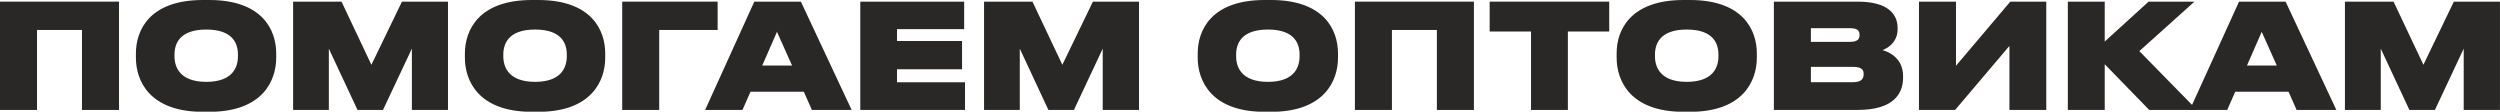
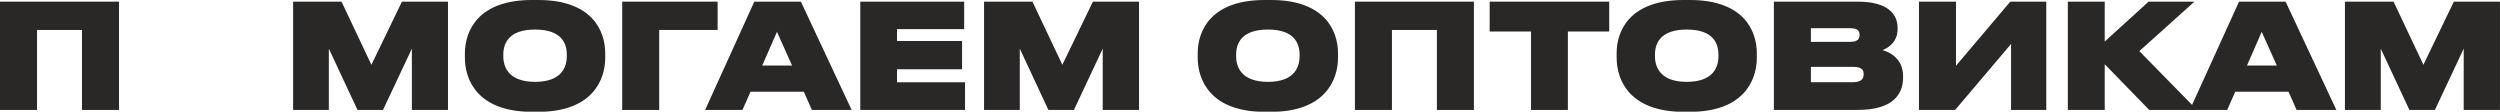
<svg xmlns="http://www.w3.org/2000/svg" viewBox="0 0 761.75 34.02">
  <defs>
    <style>.cls-1{fill:#2a2727;stroke:#2a2727;stroke-miterlimit:10;}</style>
  </defs>
  <title>ПОМОГАЕМ ОПТОВИКАМ</title>
  <g id="Слой_2" data-name="Слой 2">
    <g id="Слой_1-2" data-name="Слой 1">
      <path class="cls-1" d="M.5,1H35.76V33H25.48V8.63H10.78V33H.5Z" />
-       <path class="cls-1" d="M63.75.5c16,0,19.91,9,19.91,15.78v1.29c0,6.71-3.87,16-19.91,16H61.82c-16,0-19.91-9.24-19.91-16V16.28C41.91,9.49,45.82.5,61.82.5ZM73,16.62c0-3.48-1.63-8.12-10.14-8.12s-10.19,4.64-10.19,8.12v.56c0,3.49,1.8,8.26,10.19,8.26S73,20.67,73,17.18Z" />
      <path class="cls-1" d="M89.81,1h13.93l9.42,19.9L122.79,1H136V33H126V12.58L116.38,33h-7.13L99.7,12.58V33H89.81Z" />
      <path class="cls-1" d="M164,.5c16,0,19.91,9,19.91,15.78v1.29c0,6.71-3.87,16-19.91,16h-1.94c-16,0-19.91-9.24-19.91-16V16.28C142.18,9.49,146.1.5,162.09.5Zm9.2,16.12c0-3.48-1.64-8.12-10.15-8.12s-10.19,4.64-10.19,8.12v.56c0,3.49,1.81,8.26,10.19,8.26s10.15-4.77,10.15-8.26Z" />
      <path class="cls-1" d="M190.09,1h28.07V8.63h-17.8V33H190.09Z" />
      <path class="cls-1" d="M245.25,27.46h-16.9L225.9,33H215.63L230.16,1h13.55l15,32h-11Zm-8.51-19-5.25,12h10.62Z" />
      <path class="cls-1" d="M293.28,1V8.37H272.82V13h19.82v7.61H272.82v4.95h20.72V33H262.63V1Z" />
      <path class="cls-1" d="M300.34,1h13.93l9.42,19.9L333.32,1h13.24V33H336.5V12.58L326.91,33h-7.14l-9.54-20.43V33h-9.89Z" />
      <path class="cls-1" d="M387.28.5c16,0,19.91,9,19.91,15.78v1.29c0,6.71-3.87,16-19.91,16h-1.93c-16,0-19.91-9.24-19.91-16V16.28C365.44,9.49,369.35.5,385.35.5Zm9.2,16.12c0-3.48-1.63-8.12-10.14-8.12s-10.19,4.64-10.19,8.12v.56c0,3.49,1.8,8.26,10.19,8.26s10.14-4.77,10.14-8.26Z" />
      <path class="cls-1" d="M413.34,1H448.6V33H438.32V8.63h-14.7V33H413.34Z" />
      <path class="cls-1" d="M467,9.1h-12.6V1h35.43V9.1h-12.6V33H467Z" />
      <path class="cls-1" d="M514.91.5c16,0,19.9,9,19.9,15.78v1.29c0,6.71-3.87,16-19.9,16H513c-16,0-19.91-9.24-19.91-16V16.28C493.06,9.49,497,.5,513,.5Zm9.2,16.12c0-3.48-1.64-8.12-10.15-8.12s-10.19,4.64-10.19,8.12v.56c0,3.49,1.8,8.26,10.19,8.26s10.15-4.77,10.15-8.26Z" />
      <path class="cls-1" d="M541,1H566c9.16,0,11.7,3.74,11.7,7.52v.39c0,4.17-3.66,6.06-6.07,6.4,3.49.56,7.74,2.54,7.74,7.92v.43c0,4.81-2.92,9.33-13.28,9.33H541Zm10.28,7.09v5.16h12.47c2.58,0,3.35-1.12,3.35-2.54v-.08c0-1.51-.77-2.54-3.35-2.54Zm0,11.78v5.68h13.29c3.09,0,3.78-1.51,3.78-2.88v-.17c0-1.42-.69-2.63-3.78-2.63Z" />
-       <path class="cls-1" d="M612.77,12.63,595.49,33H585.21V1h10.28V21.4L612.77,1H623V33H612.77Z" />
+       <path class="cls-1" d="M612.77,12.63,595.49,33H585.21V1h10.28V21.4L612.77,1H623V33H612.77" />
      <path class="cls-1" d="M640.81,18.34V33H630.57V1h10.24V13.79L654.87,1h12.47L651.13,15.55,668.24,33H655.08Z" />
      <path class="cls-1" d="M697.65,27.46h-16.9L678.3,33H668L682.56,1H696.1l15,32h-11Zm-8.51-19-5.25,12h10.62Z" />
      <path class="cls-1" d="M715,1H729l9.41,19.9L748,1h13.24V33H751.19V12.58L741.6,33h-7.14l-9.54-20.43V33H715Z" />
    </g>
  </g>
</svg>